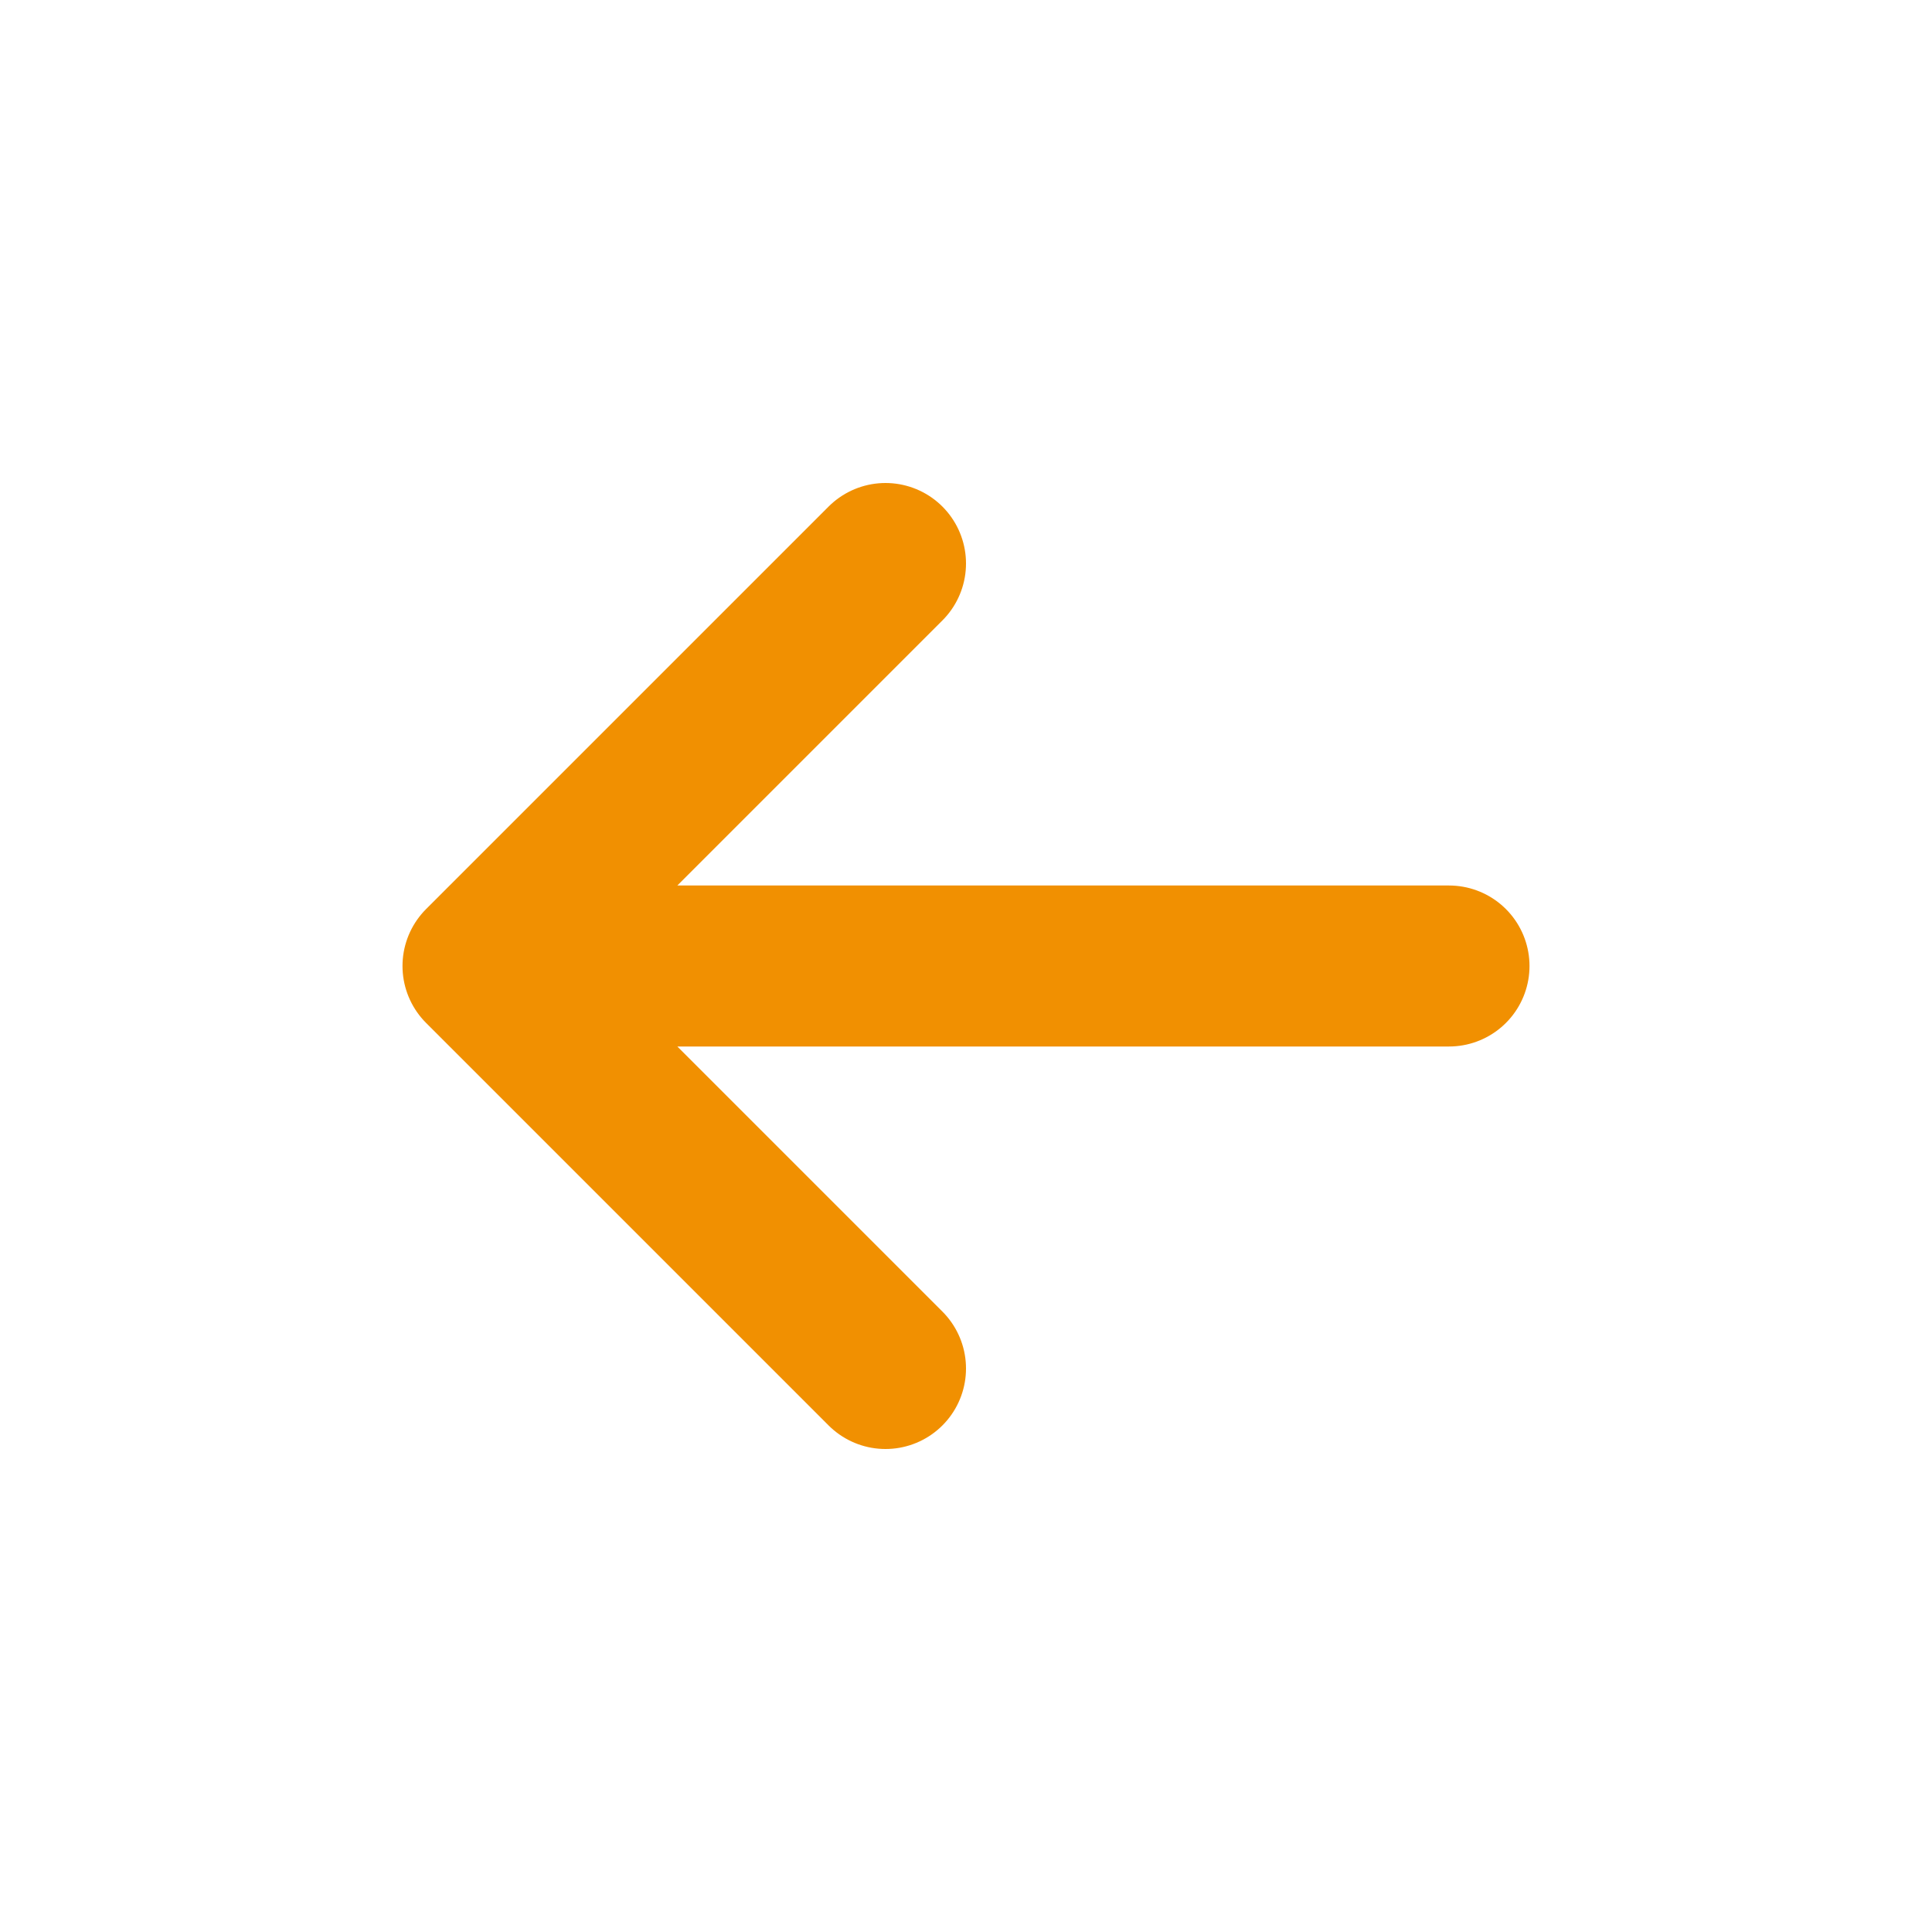
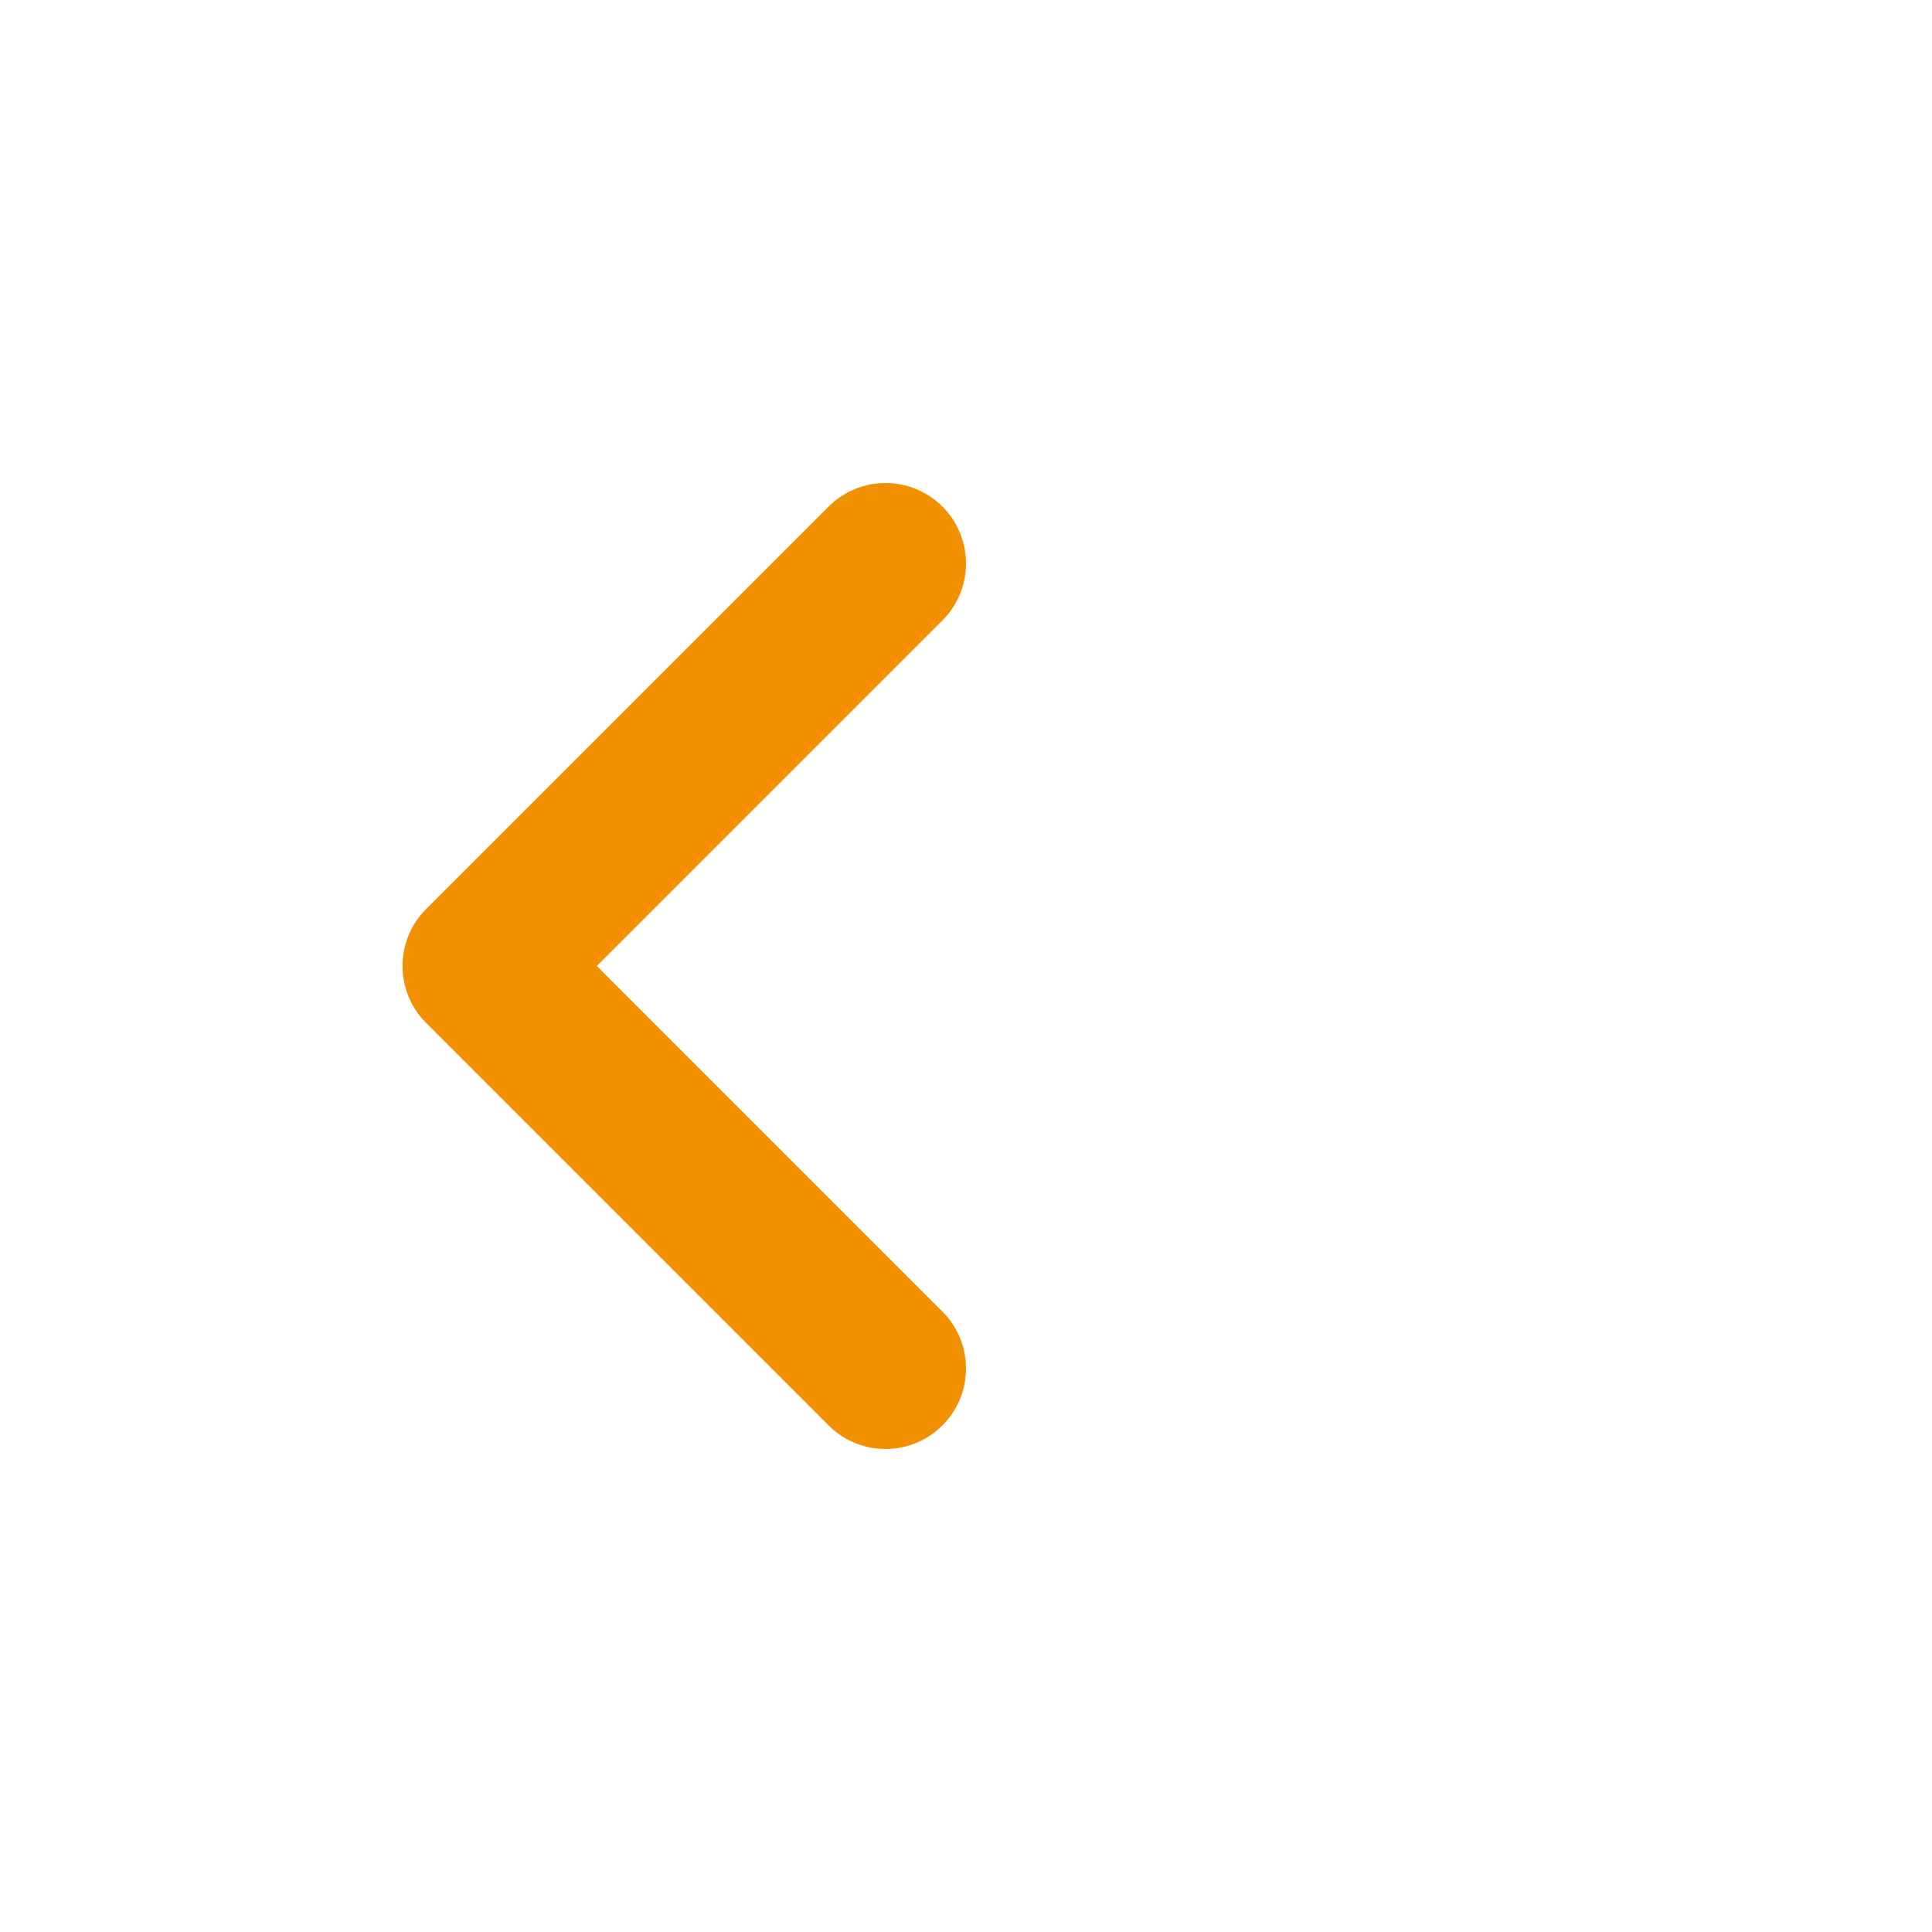
<svg xmlns="http://www.w3.org/2000/svg" width="64" height="64" fill="none" viewBox="0 0 24 24">
-   <path id="SVGRepo_iconCarrier" stroke="#f19001" stroke-linecap="round" stroke-linejoin="round" stroke-width="2" d="M6 12h12M6 12l5-5m-5 5 5 5" />
+   <path id="SVGRepo_iconCarrier" stroke="#f19001" stroke-linecap="round" stroke-linejoin="round" stroke-width="2" d="M6 12M6 12l5-5m-5 5 5 5" />
</svg>